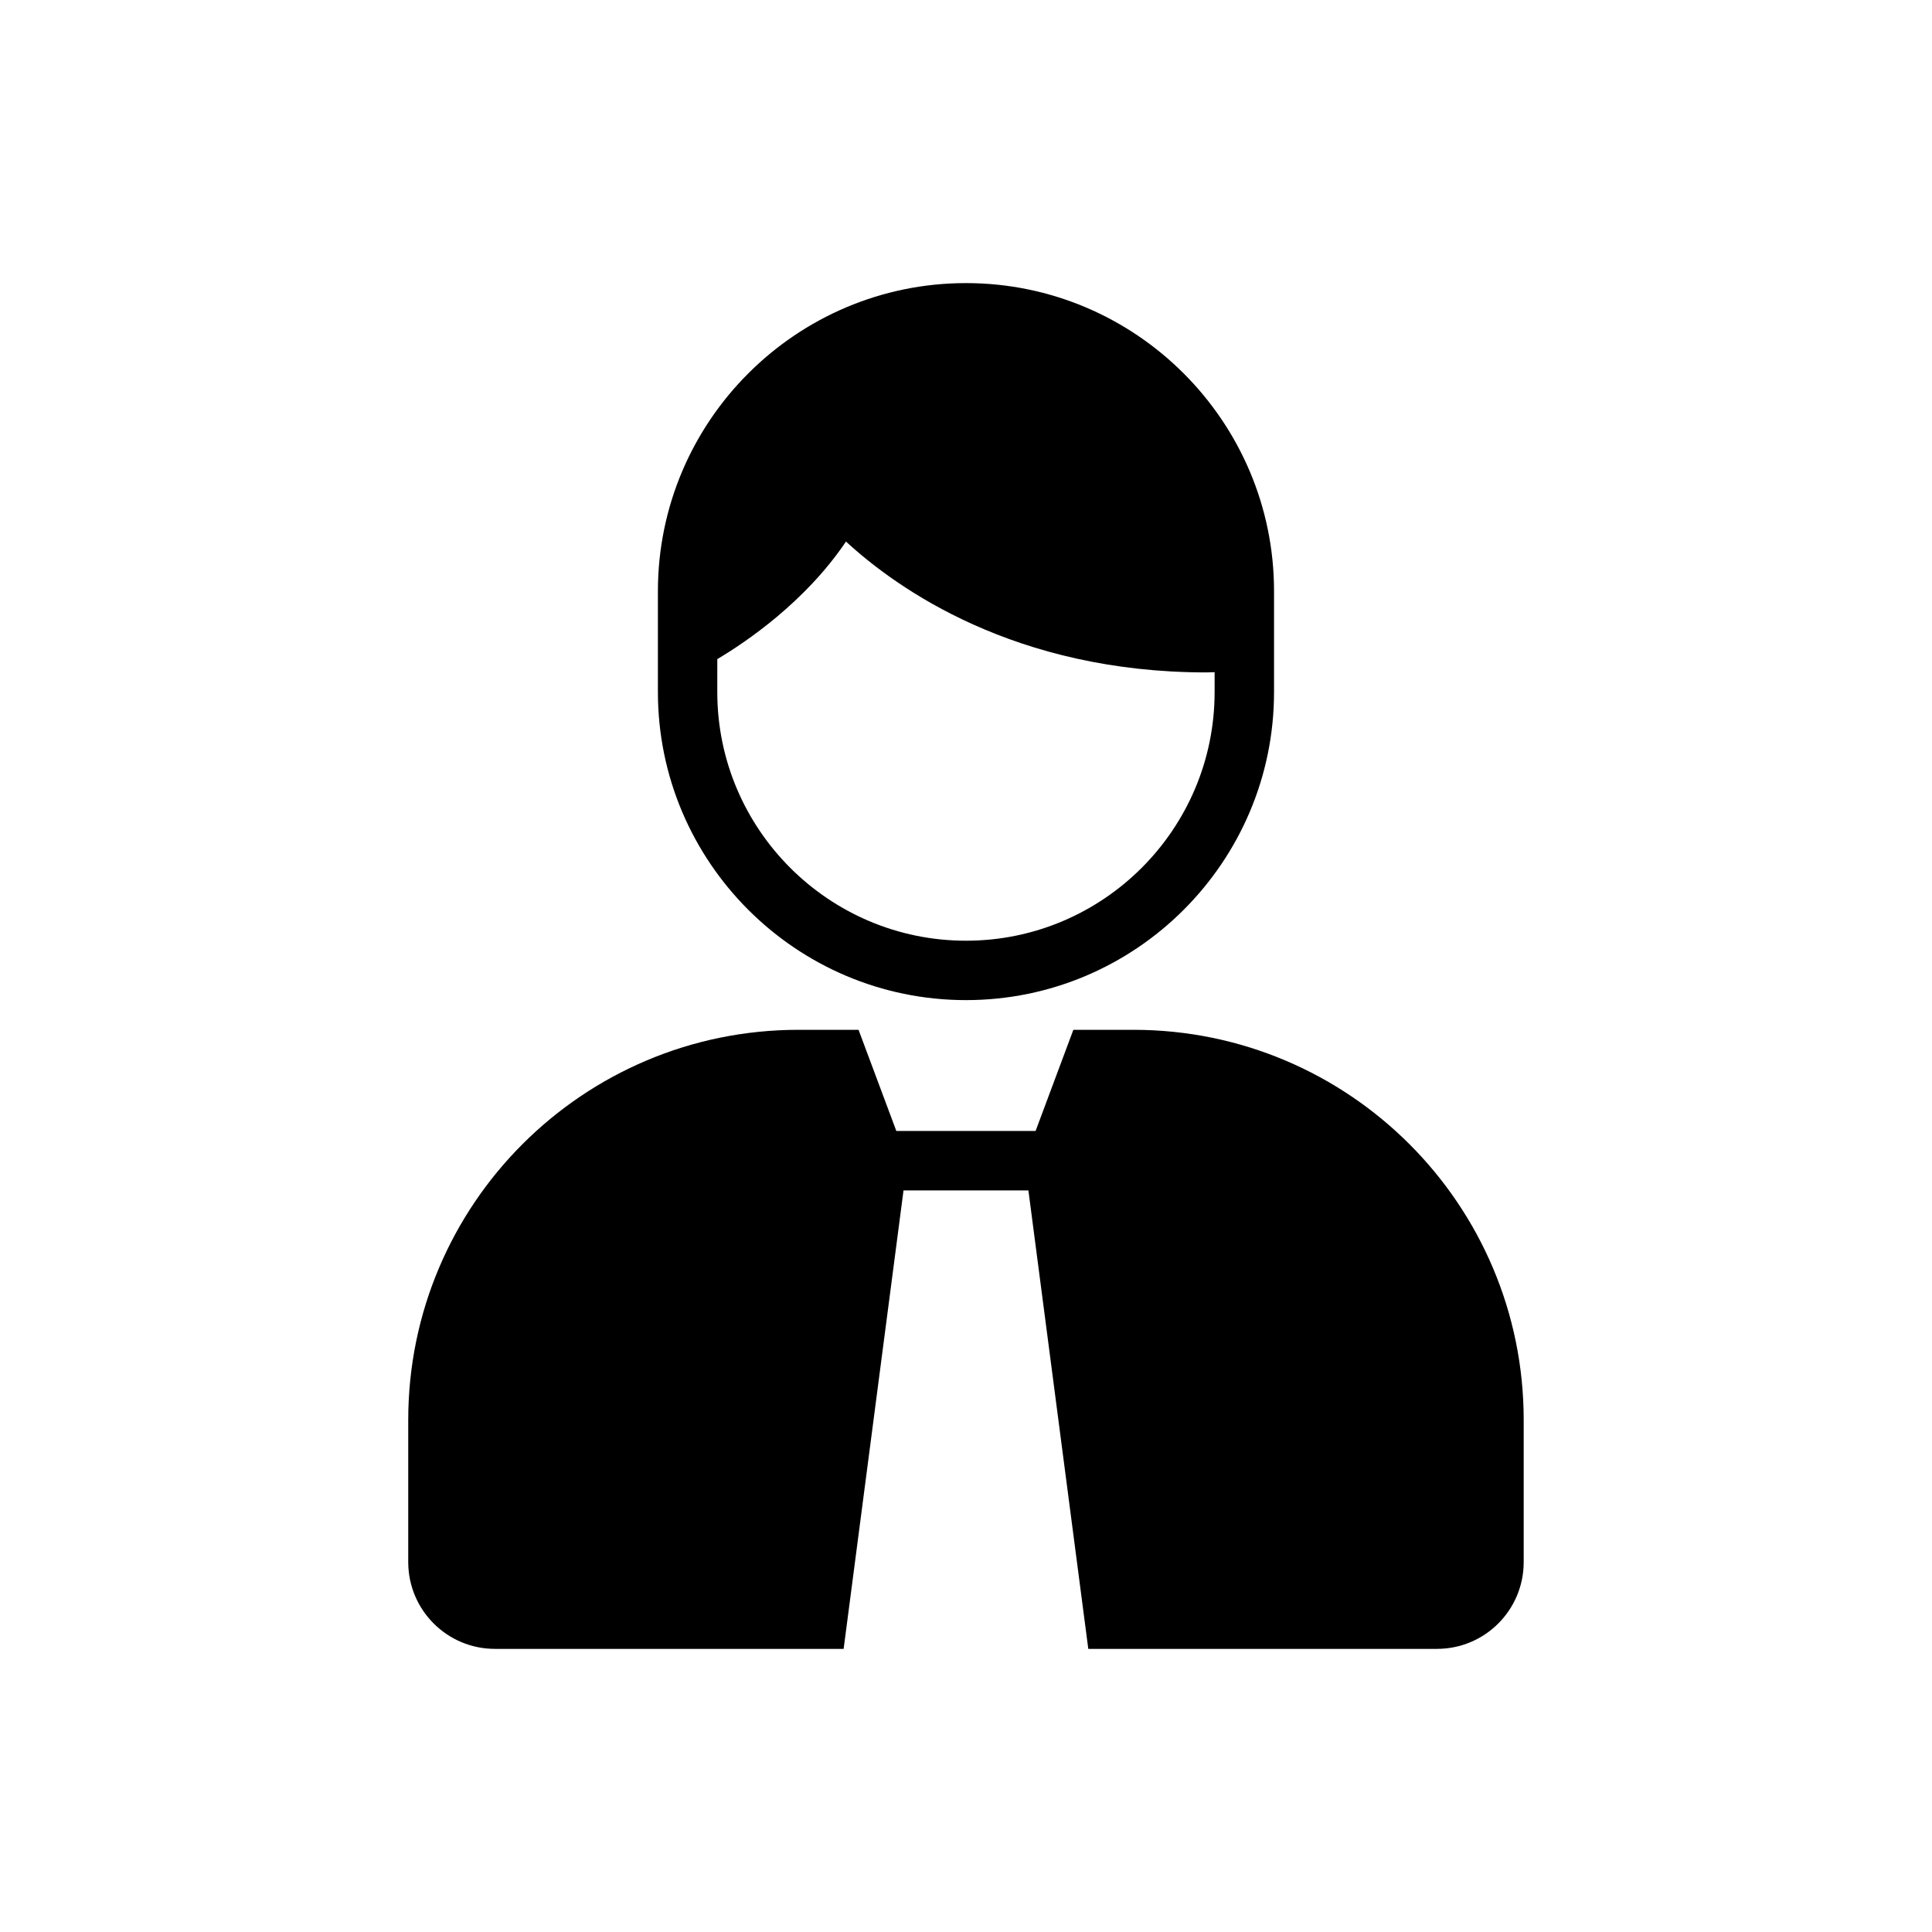
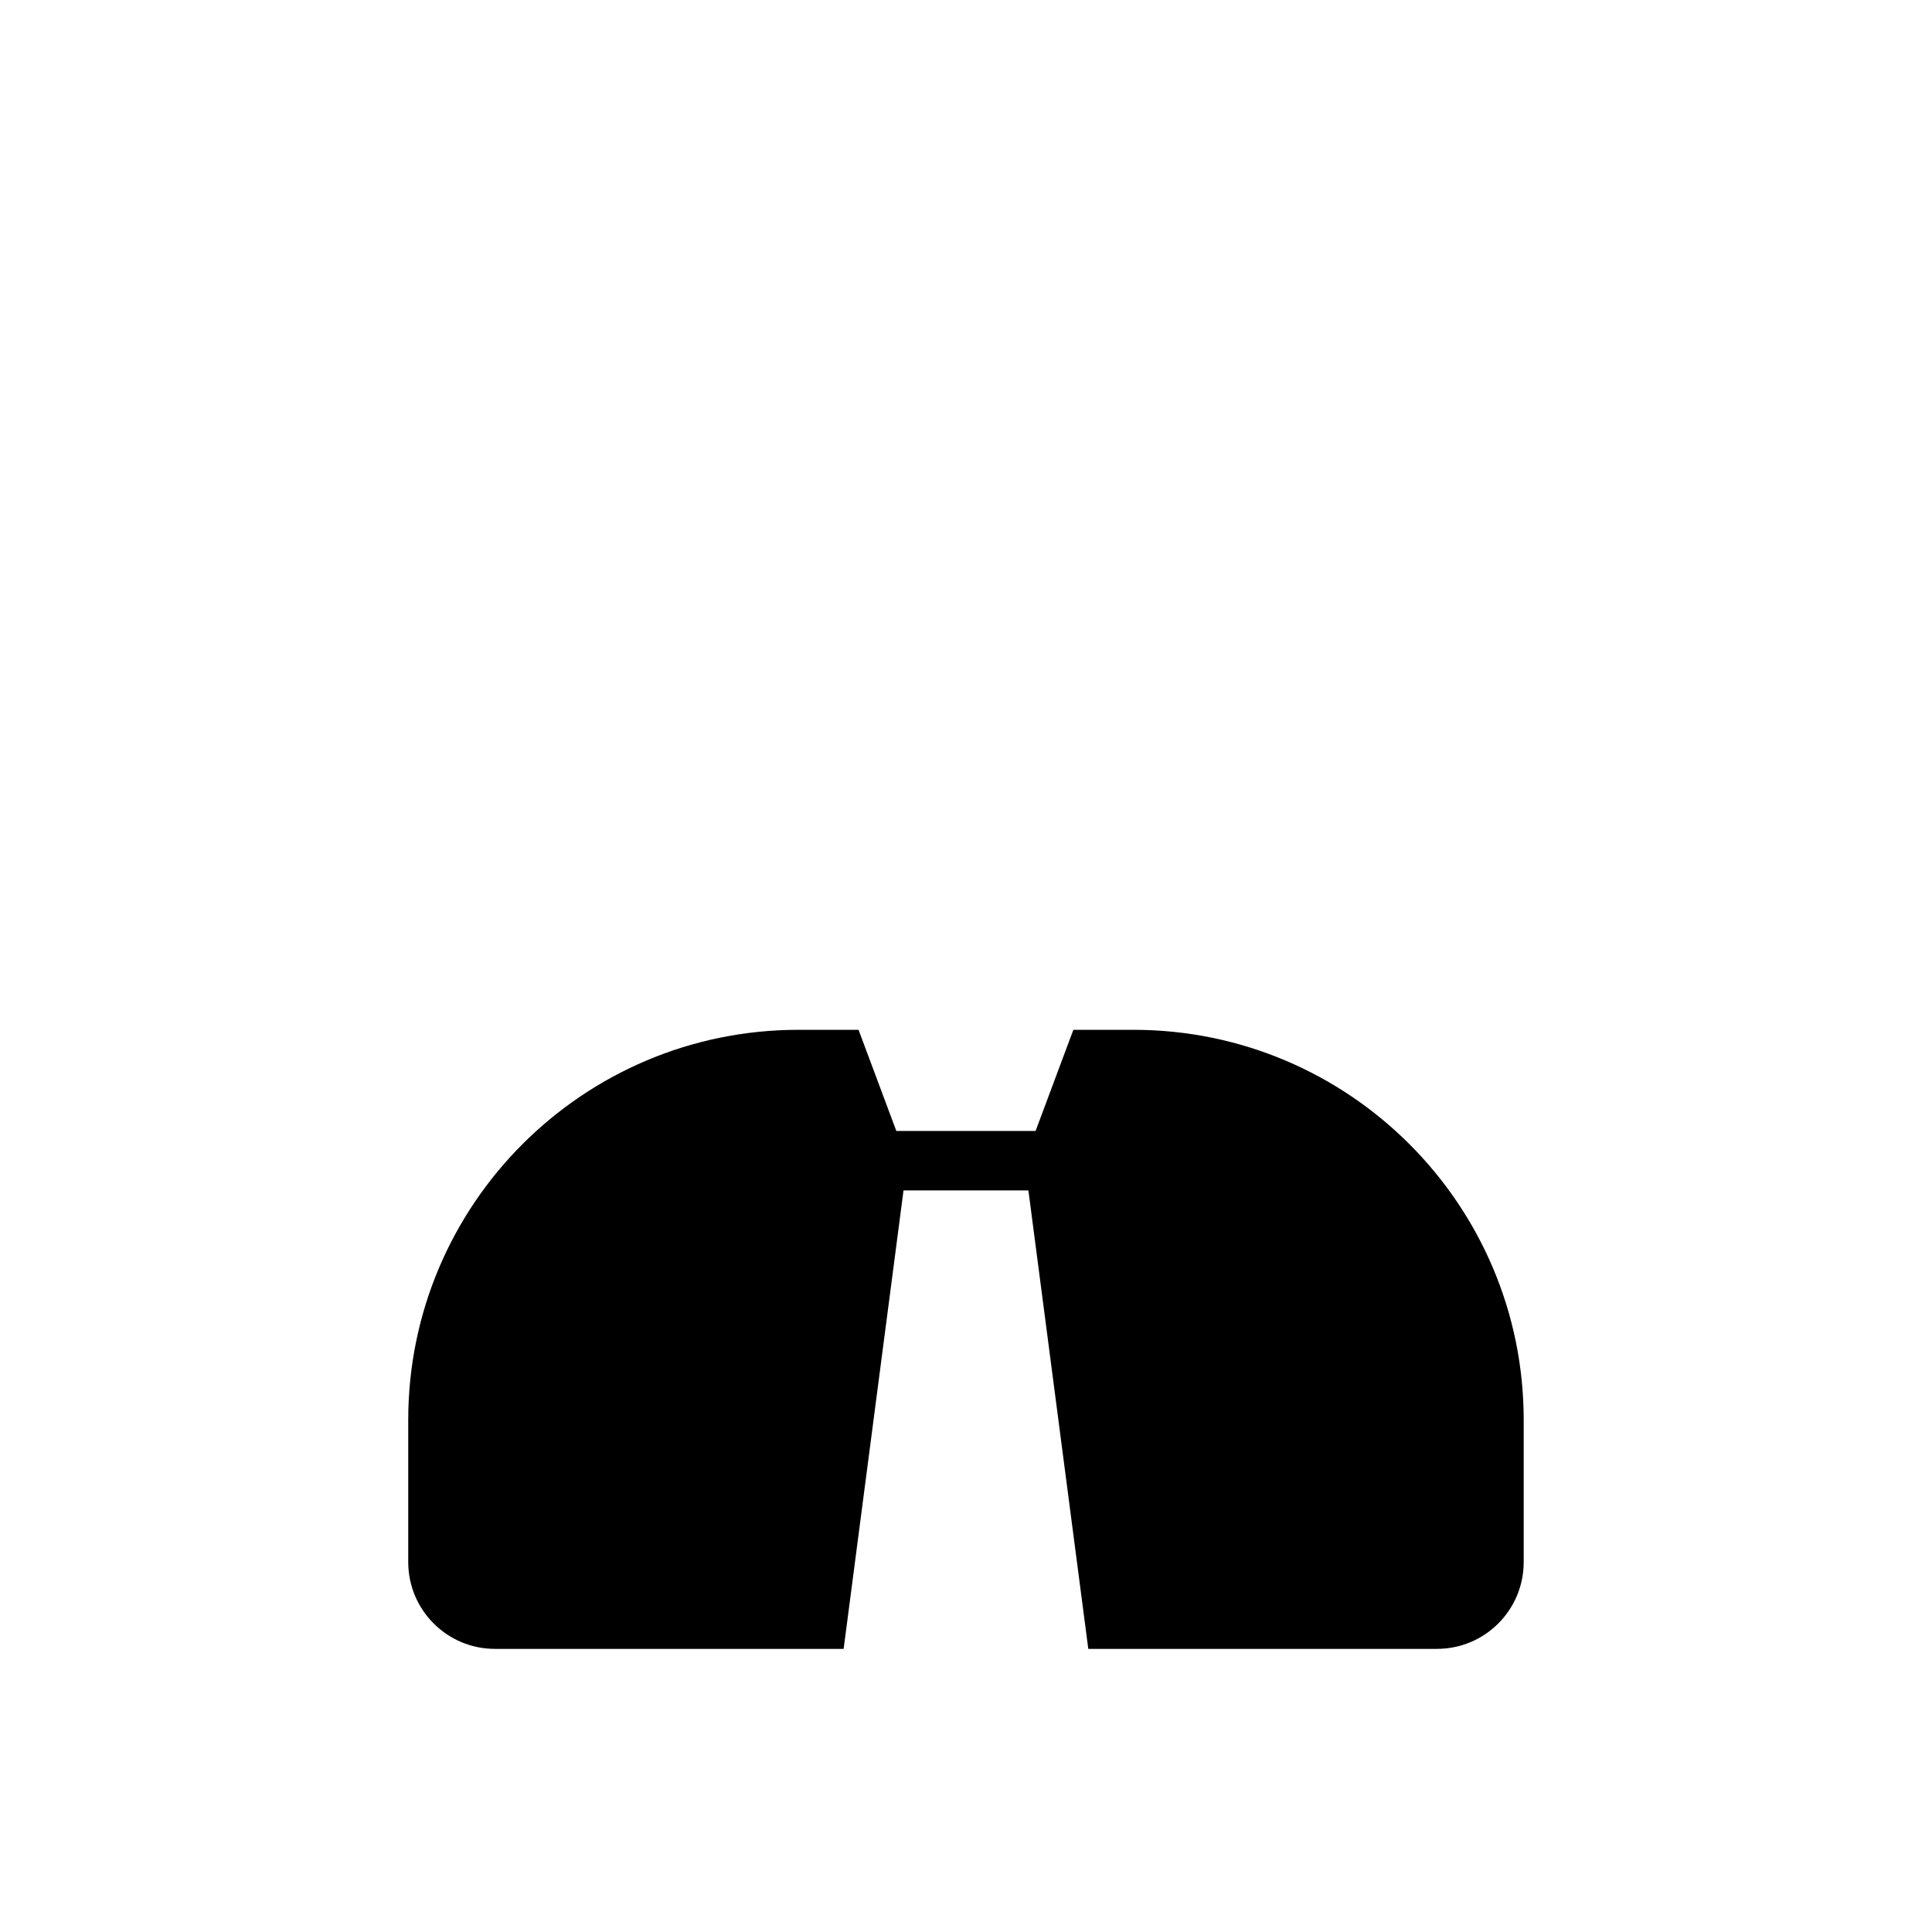
<svg xmlns="http://www.w3.org/2000/svg" fill="#000000" width="800px" height="800px" version="1.1" viewBox="144 144 512 512">
  <g>
    <path d="m444.37 416.91h-15.918l-10.012 26.812h-36.902l-10.012-26.812h-15.918c-57.121 0-103.42 46.305-103.42 103.41v37.645c0 12.707 10.297 23.004 22.984 23.004h92.402l15.871-121.5h33.094l15.871 121.5h92.402c12.707 0 22.984-10.297 22.984-23.004v-37.645c0.012-57.086-46.293-103.41-103.43-103.41z" />
-     <path d="m400 409.04c45.012 0 81.633-36.621 81.633-81.648v-26.719c0-45.012-36.621-81.648-81.633-81.648s-81.648 36.621-81.648 81.648v26.719c0 45.027 36.633 81.648 81.648 81.648zm-65.906-90.371c7.559-4.488 23.285-15.098 34.102-31.156 13.539 12.484 44.762 34.684 95.535 34.684 0.691 0 1.449-0.062 2.156-0.062v5.258c0 36.352-29.551 65.906-65.891 65.906-36.336 0-65.906-29.551-65.906-65.906z" />
  </g>
</svg>